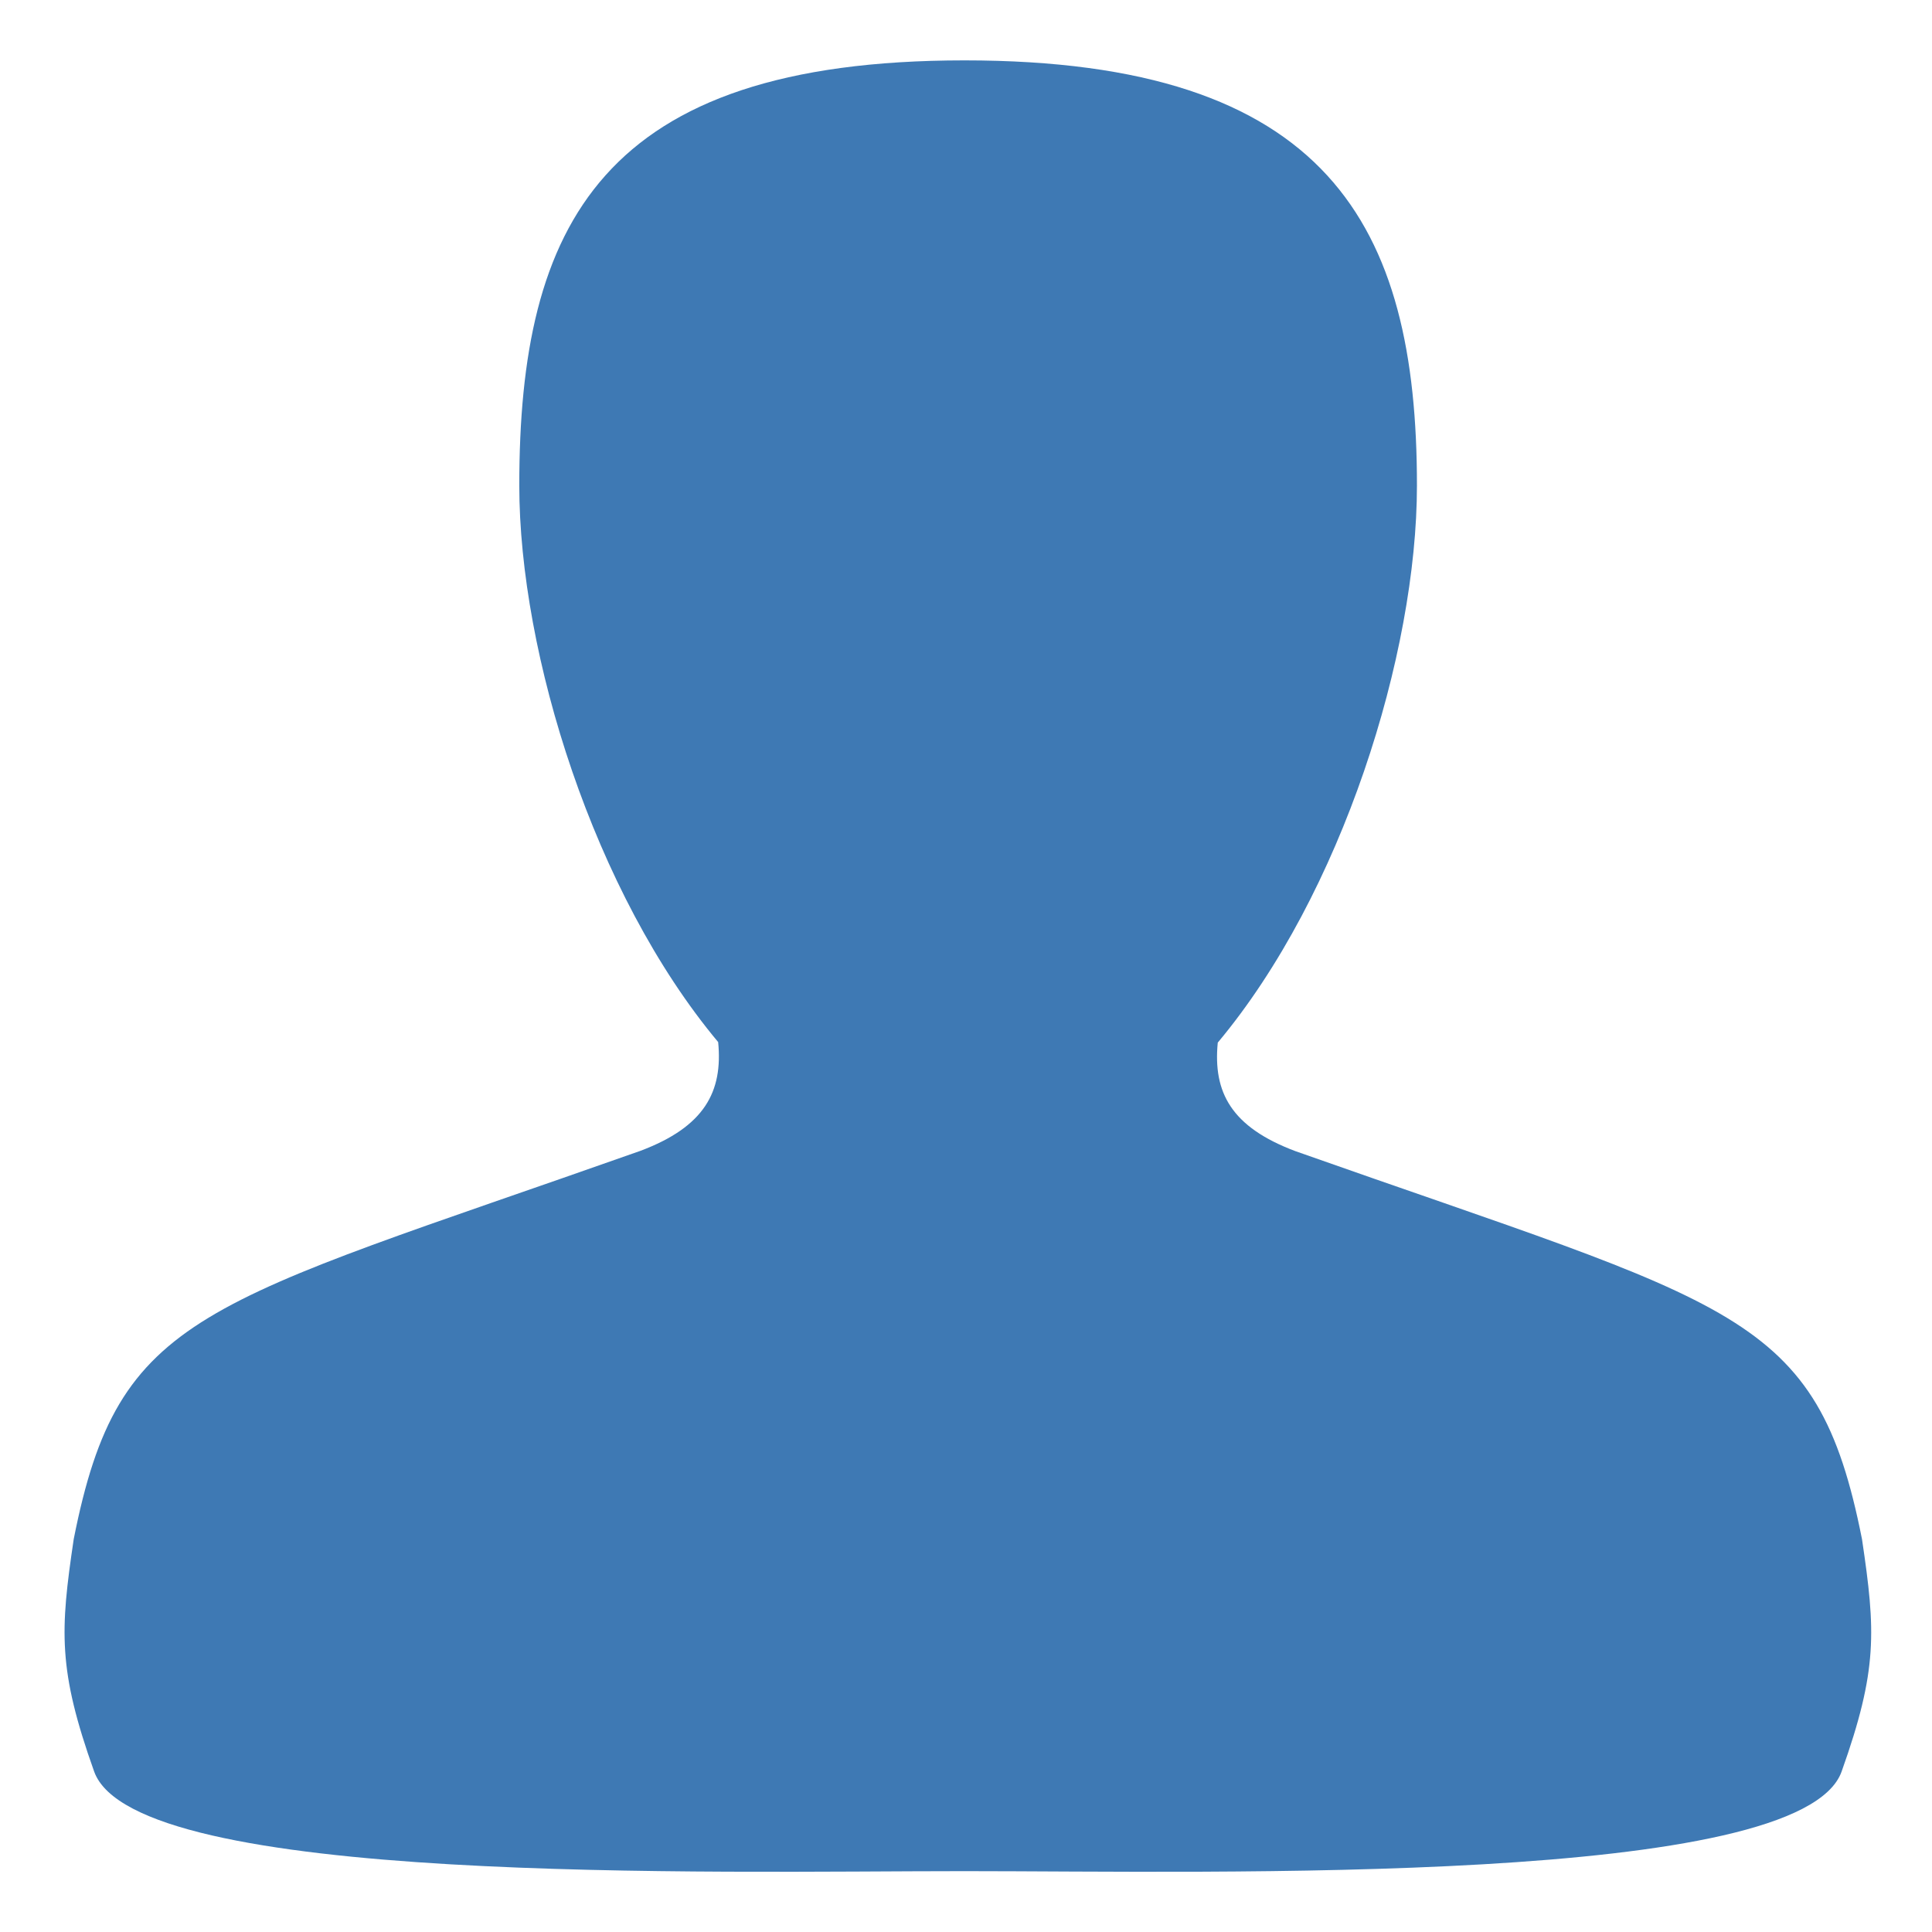
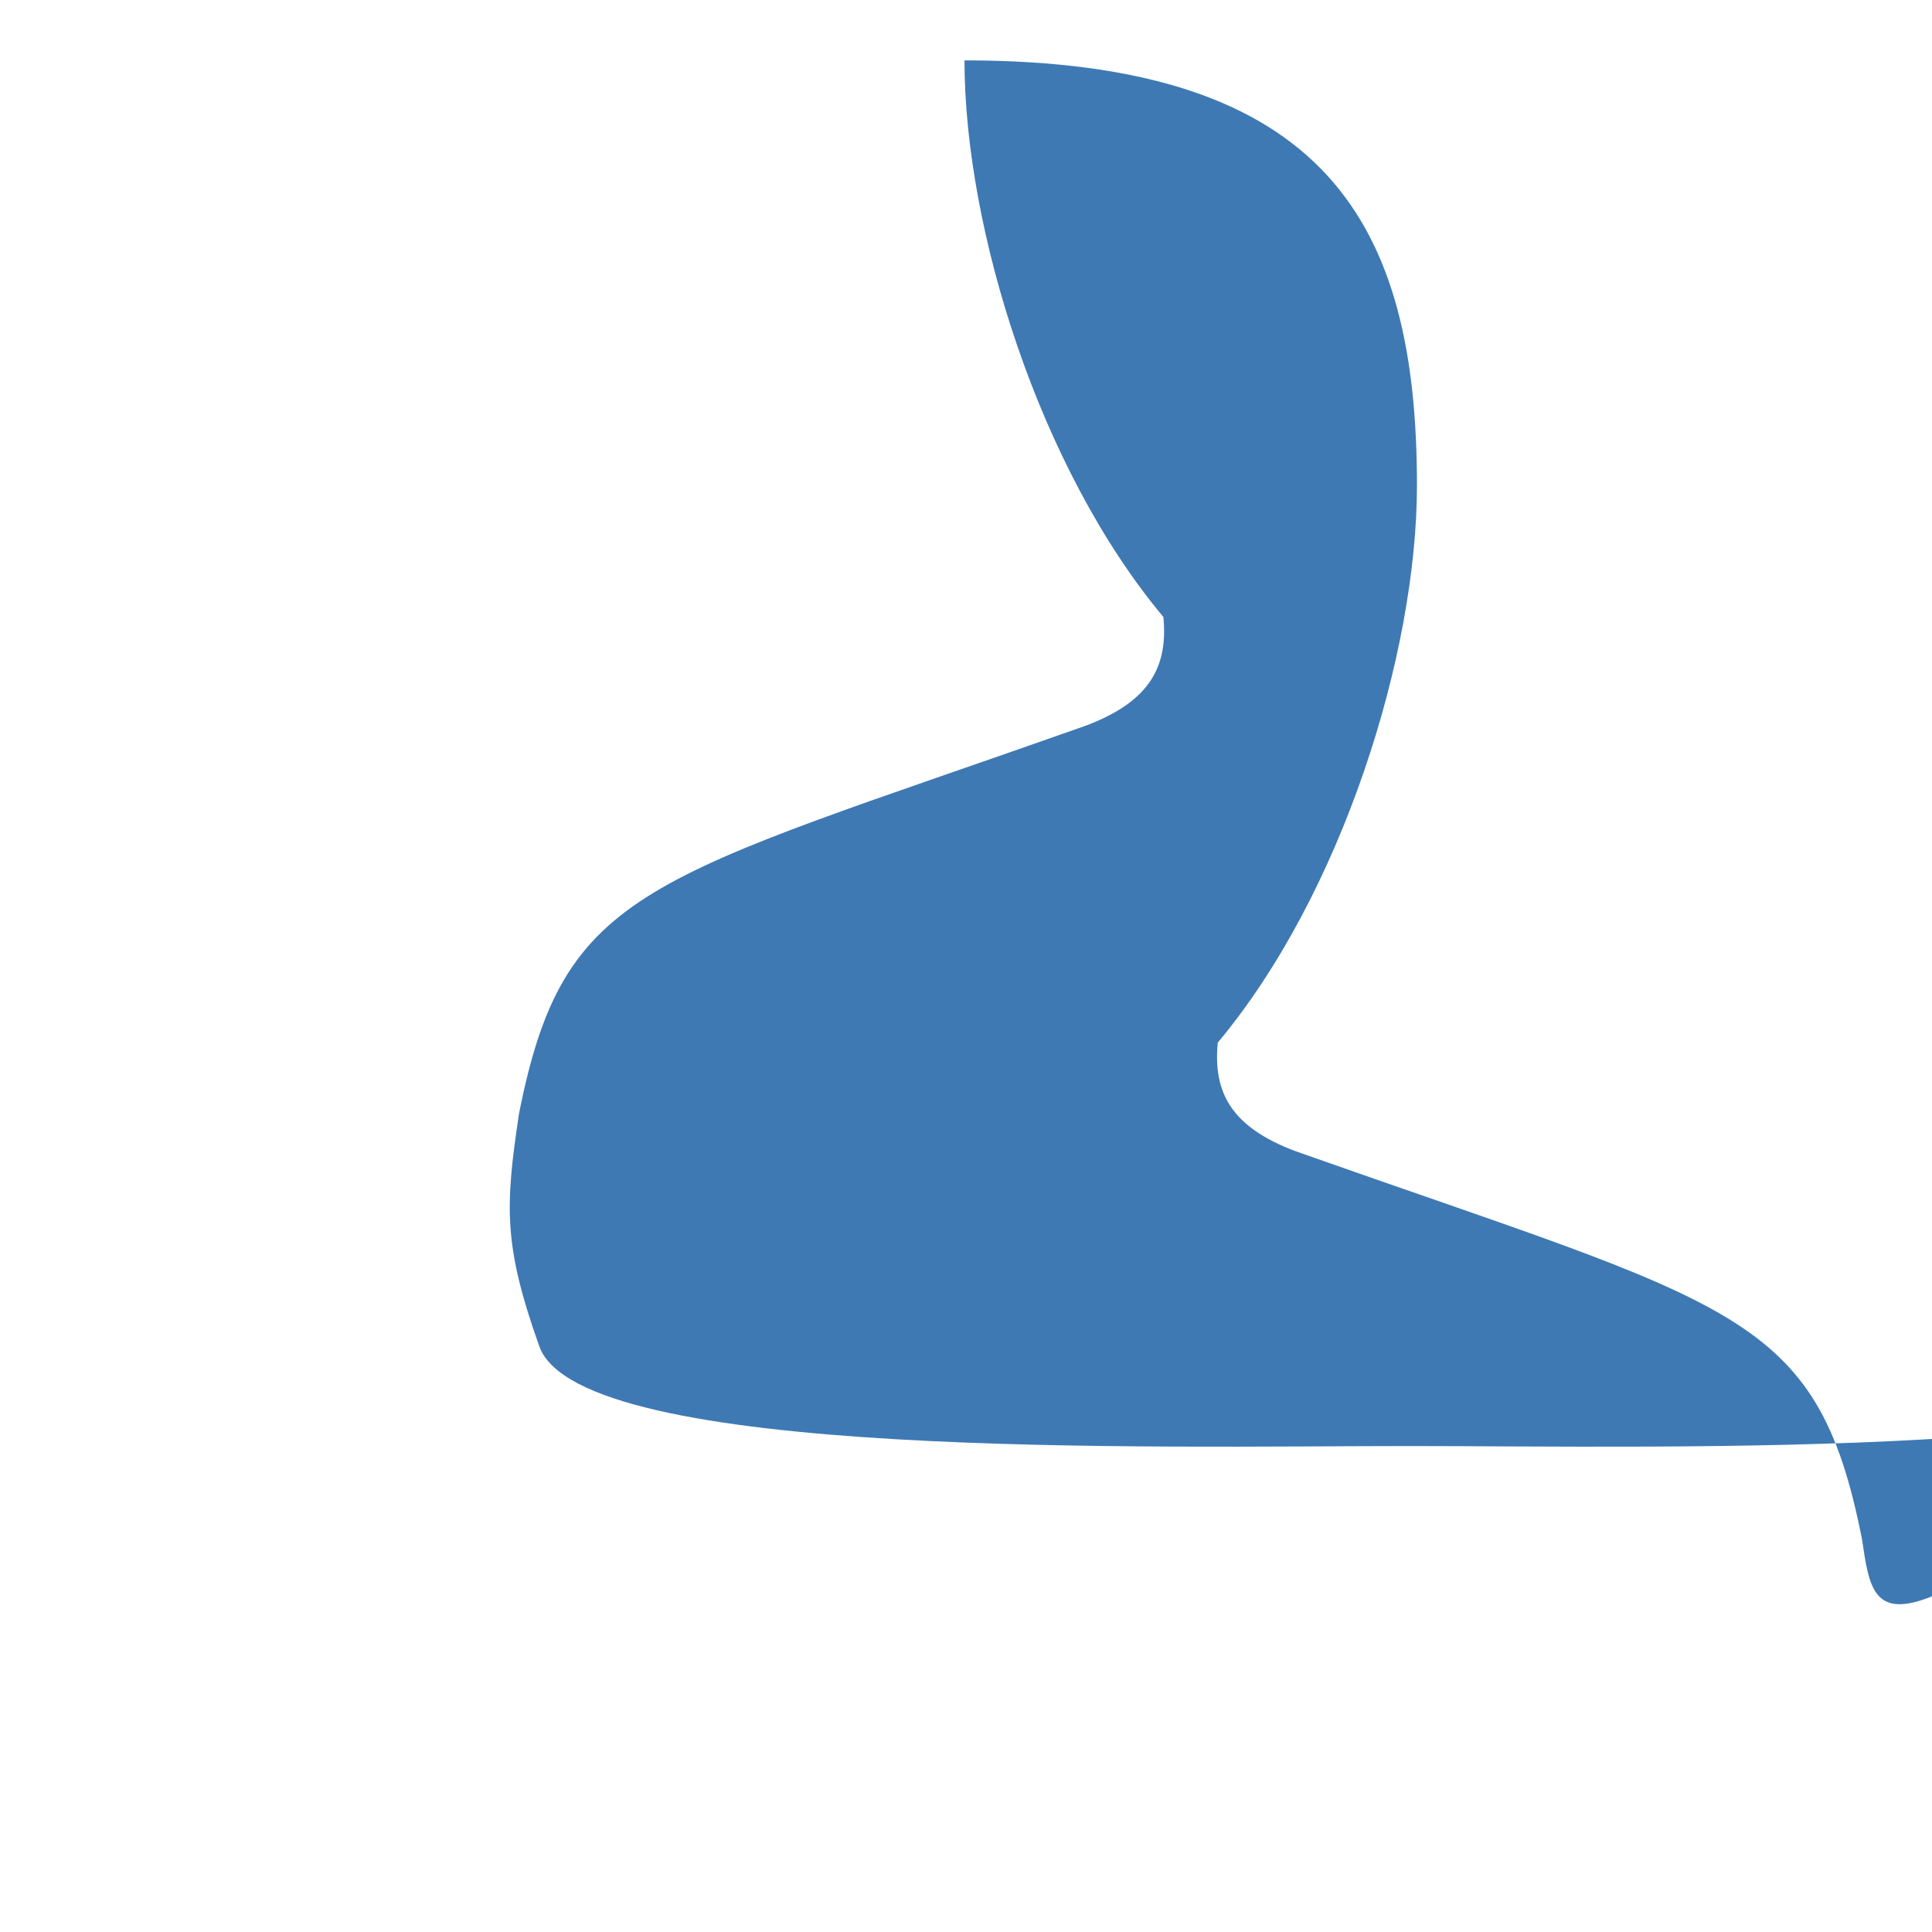
<svg xmlns="http://www.w3.org/2000/svg" version="1.1" id="Layer_1" x="0px" y="0px" width="32px" height="32px" viewBox="0 0 32 32" enable-background="new 0 0 32 32" xml:space="preserve">
  <g id="icon">
-     <path d="M30.841,25.496c-0.75,-3.788,-2.085,-3.851,-9.384,-6.429c-1.066,-0.4,-1.367,-0.976,-1.287,-1.798c2.059,-2.461,3.299,-6.443,3.299,-9.227C23.47,3.731,21.999,1,15.975,1c-0.025,0,0.008,0,0,0c-6.024,0,-7.374,2.731,-7.374,7.041c0,2.784,1.236,6.758,3.294,9.219c0.08,0.822,-0.224,1.402,-1.289,1.802c-7.299,2.578,-8.635,2.643,-9.385,6.431c-0.226,1.522,-0.263,2.161,0.338,3.848c0.676,1.899,10.233,1.651,14.416,1.651c0.017,0,-0.029,0,0,0c4.183,0,13.852,0.249,14.528,-1.65C31.104,27.655,31.067,27.018,30.841,25.496z" fill-rule="evenodd" fill="#3E79B4" />
+     <path d="M30.841,25.496c-0.75,-3.788,-2.085,-3.851,-9.384,-6.429c-1.066,-0.4,-1.367,-0.976,-1.287,-1.798c2.059,-2.461,3.299,-6.443,3.299,-9.227C23.47,3.731,21.999,1,15.975,1c-0.025,0,0.008,0,0,0c0,2.784,1.236,6.758,3.294,9.219c0.08,0.822,-0.224,1.402,-1.289,1.802c-7.299,2.578,-8.635,2.643,-9.385,6.431c-0.226,1.522,-0.263,2.161,0.338,3.848c0.676,1.899,10.233,1.651,14.416,1.651c0.017,0,-0.029,0,0,0c4.183,0,13.852,0.249,14.528,-1.65C31.104,27.655,31.067,27.018,30.841,25.496z" fill-rule="evenodd" fill="#3E79B4" />
  </g>
</svg>